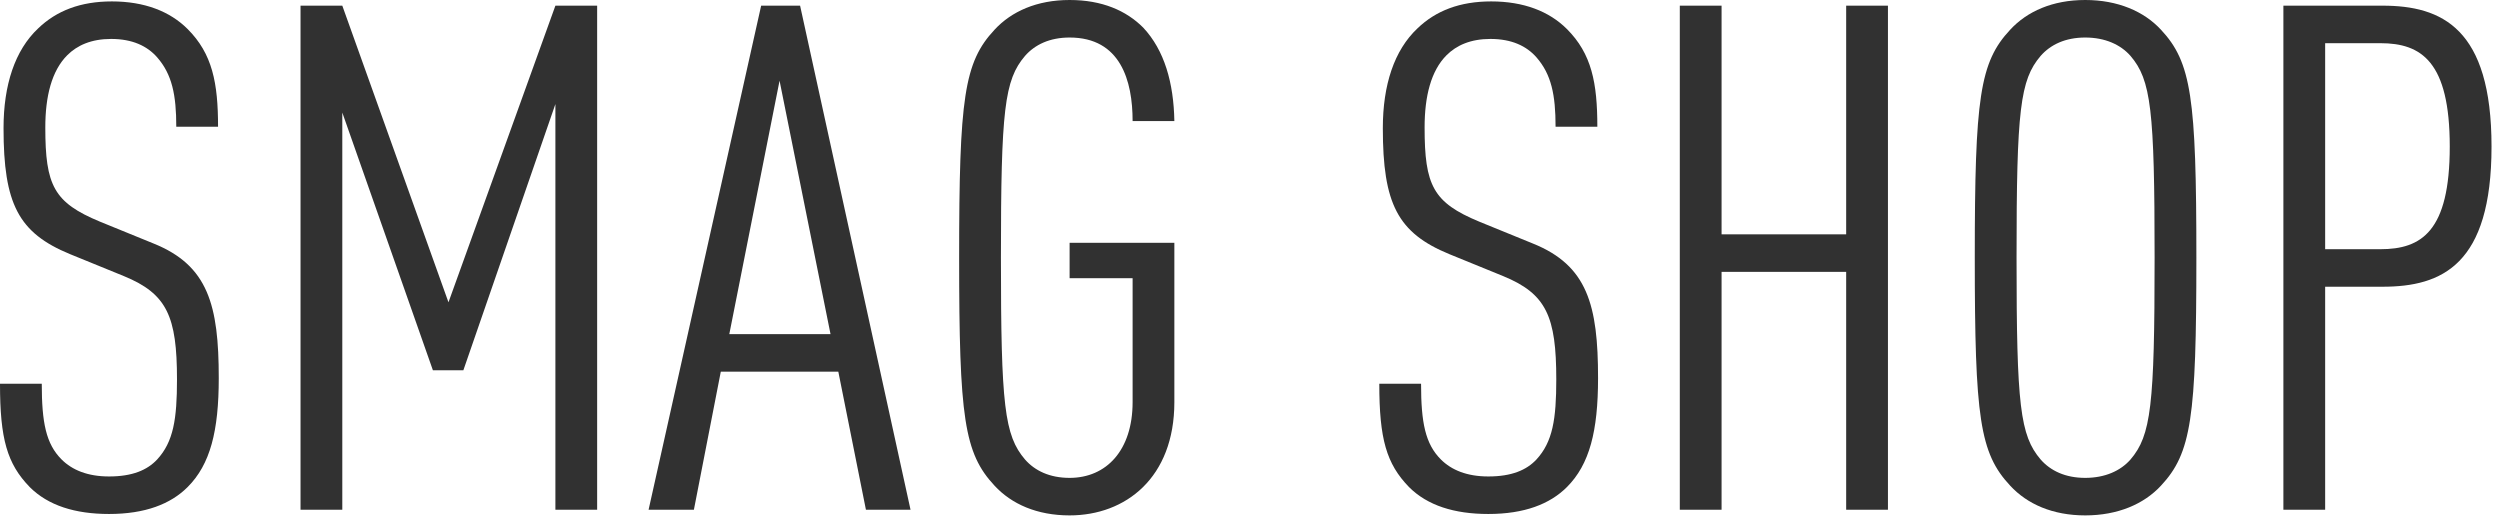
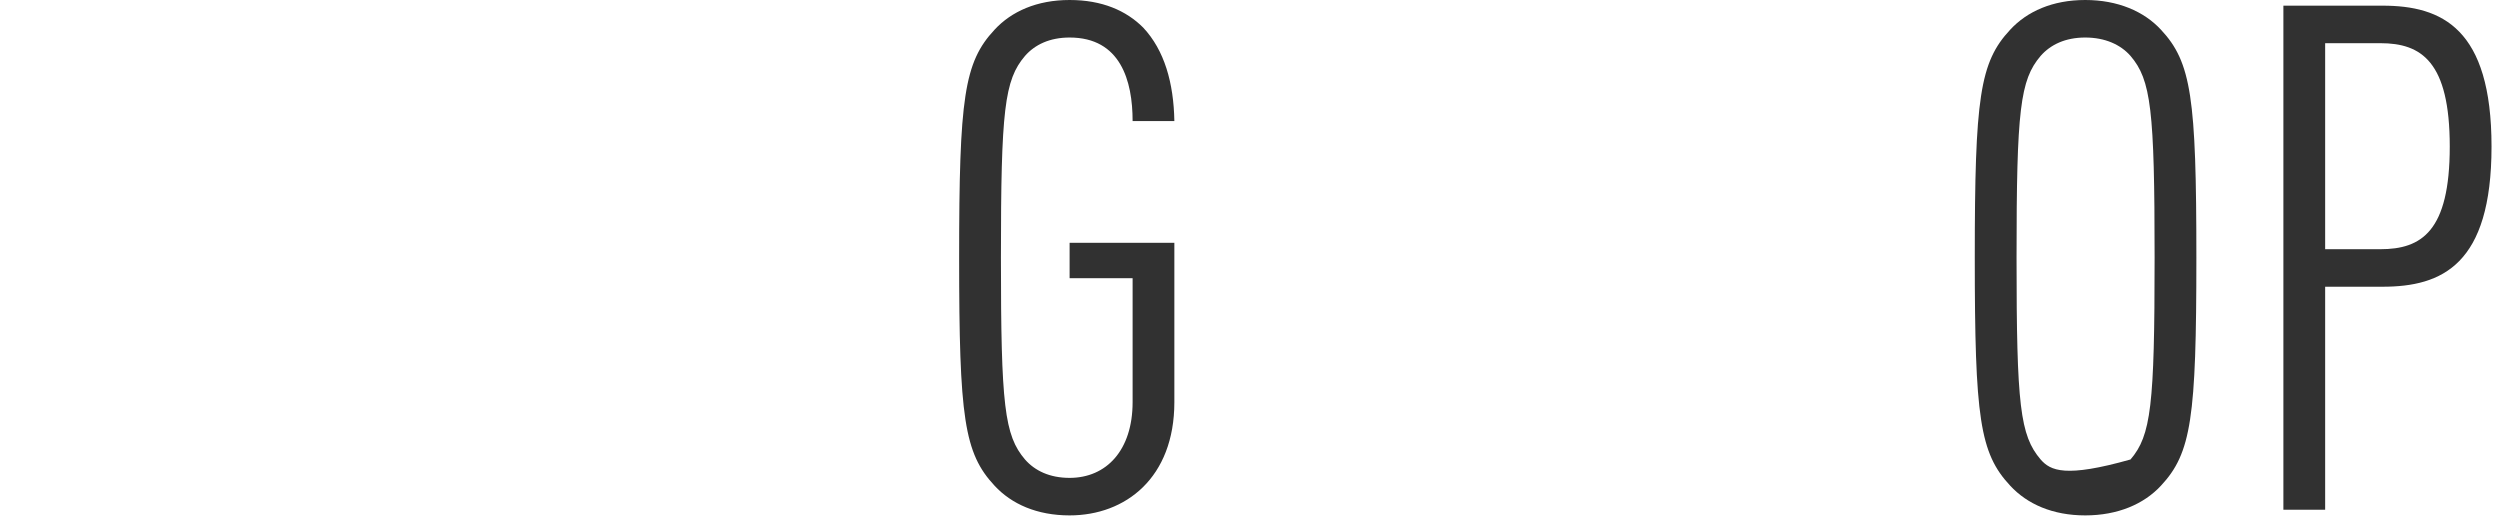
<svg xmlns="http://www.w3.org/2000/svg" width="113" height="24" viewBox="0 0 113 24" fill="none">
-   <path d="M9.888 17.088C9.888 13.792 9.408 12 6.944 11.008L4.512 10.016C2.432 9.152 2.048 8.384 2.048 5.76C2.048 4.352 2.336 3.2 3.04 2.496C3.488 2.048 4.128 1.76 5.024 1.76C5.984 1.76 6.656 2.08 7.104 2.592C7.776 3.36 7.968 4.288 7.968 5.728H9.856C9.856 3.744 9.6 2.432 8.48 1.312C7.68 0.512 6.528 0.064 5.056 0.064C3.648 0.064 2.56 0.48 1.728 1.28C0.672 2.272 0.16 3.84 0.16 5.792C0.16 9.216 0.832 10.528 3.168 11.488L5.6 12.48C7.552 13.28 8 14.304 8 17.152C8 18.944 7.84 19.968 7.104 20.768C6.656 21.248 5.984 21.536 4.928 21.536C3.968 21.536 3.264 21.248 2.784 20.768C2.08 20.064 1.888 19.104 1.888 17.344H0C0 19.84 0.32 20.96 1.344 22.016C2.176 22.848 3.392 23.232 4.928 23.232C6.56 23.232 7.712 22.784 8.48 22.016C9.504 20.992 9.888 19.488 9.888 17.088Z" fill="#313131" />
-   <path d="M26.991 23.04V0.256H25.104L20.271 13.664L15.472 0.256H13.584V23.04H15.472V5.088L19.567 16.736H20.944L25.104 4.704V23.04H26.991Z" fill="#313131" />
-   <path d="M41.156 23.04L36.164 0.256H34.404L29.316 23.04H31.364L32.58 16.8H37.892L39.14 23.04H41.156ZM37.54 15.104H32.964L35.236 3.648L37.54 15.104Z" fill="#313131" />
  <path d="M53.081 18.176V10.976H48.346V12.576H51.194V18.176C51.194 20.352 50.01 21.6 48.346 21.6C47.45 21.6 46.778 21.28 46.33 20.768C45.401 19.68 45.242 18.336 45.242 11.648C45.242 4.96 45.401 3.616 46.33 2.528C46.778 2.016 47.45 1.696 48.346 1.696C50.65 1.696 51.194 3.648 51.194 5.472H53.081C53.05 3.744 52.633 2.272 51.673 1.248C50.906 0.48 49.818 0 48.346 0C46.873 0 45.721 0.512 44.953 1.344C43.578 2.816 43.353 4.416 43.353 11.648C43.353 18.88 43.578 20.48 44.953 21.952C45.721 22.784 46.873 23.296 48.346 23.296C50.873 23.296 53.081 21.6 53.081 18.176Z" fill="#313131" />
-   <path d="M72.232 17.088C72.232 13.792 71.752 12 69.288 11.008L66.856 10.016C64.776 9.152 64.392 8.384 64.392 5.76C64.392 4.352 64.68 3.2 65.384 2.496C65.832 2.048 66.472 1.76 67.368 1.76C68.328 1.76 69 2.08 69.448 2.592C70.12 3.36 70.312 4.288 70.312 5.728H72.2C72.2 3.744 71.944 2.432 70.824 1.312C70.024 0.512 68.872 0.064 67.4 0.064C65.992 0.064 64.904 0.48 64.072 1.28C63.016 2.272 62.504 3.84 62.504 5.792C62.504 9.216 63.176 10.528 65.512 11.488L67.944 12.48C69.896 13.28 70.344 14.304 70.344 17.152C70.344 18.944 70.184 19.968 69.448 20.768C69 21.248 68.328 21.536 67.272 21.536C66.312 21.536 65.608 21.248 65.128 20.768C64.424 20.064 64.232 19.104 64.232 17.344H62.344C62.344 19.84 62.664 20.96 63.688 22.016C64.52 22.848 65.736 23.232 67.272 23.232C68.904 23.232 70.056 22.784 70.824 22.016C71.848 20.992 72.232 19.488 72.232 17.088Z" fill="#313131" />
-   <path d="M85.335 23.04V0.256H83.447V10.592H77.815V0.256H75.927V23.04H77.815V12.288H83.447V23.04H85.335Z" fill="#313131" />
-   <path d="M99.276 11.648C99.276 4.416 99.052 2.816 97.676 1.344C96.908 0.512 95.724 0 94.252 0C92.78 0 91.628 0.512 90.86 1.344C89.484 2.816 89.26 4.416 89.26 11.648C89.26 18.88 89.484 20.48 90.86 21.952C91.628 22.784 92.78 23.296 94.252 23.296C95.724 23.296 96.908 22.784 97.676 21.952C99.052 20.48 99.276 18.88 99.276 11.648ZM97.388 11.648C97.388 18.336 97.228 19.68 96.3 20.768C95.852 21.28 95.148 21.6 94.252 21.6C93.356 21.6 92.684 21.28 92.236 20.768C91.308 19.68 91.148 18.336 91.148 11.648C91.148 4.96 91.308 3.616 92.236 2.528C92.684 2.016 93.356 1.696 94.252 1.696C95.148 1.696 95.852 2.016 96.3 2.528C97.228 3.616 97.388 4.96 97.388 11.648Z" fill="#313131" />
+   <path d="M99.276 11.648C99.276 4.416 99.052 2.816 97.676 1.344C96.908 0.512 95.724 0 94.252 0C92.78 0 91.628 0.512 90.86 1.344C89.484 2.816 89.26 4.416 89.26 11.648C89.26 18.88 89.484 20.48 90.86 21.952C91.628 22.784 92.78 23.296 94.252 23.296C95.724 23.296 96.908 22.784 97.676 21.952C99.052 20.48 99.276 18.88 99.276 11.648ZM97.388 11.648C97.388 18.336 97.228 19.68 96.3 20.768C93.356 21.6 92.684 21.28 92.236 20.768C91.308 19.68 91.148 18.336 91.148 11.648C91.148 4.96 91.308 3.616 92.236 2.528C92.684 2.016 93.356 1.696 94.252 1.696C95.148 1.696 95.852 2.016 96.3 2.528C97.228 3.616 97.388 4.96 97.388 11.648Z" fill="#313131" />
  <path d="M112.617 6.624C112.617 1.28 110.377 0.256 107.689 0.256H103.209V23.04H105.097V12.96H107.689C110.377 12.96 112.617 11.968 112.617 6.624ZM110.729 6.624C110.729 10.464 109.449 11.264 107.593 11.264H105.097V1.952H107.593C109.449 1.952 110.729 2.784 110.729 6.624Z" fill="#313131" />
</svg>